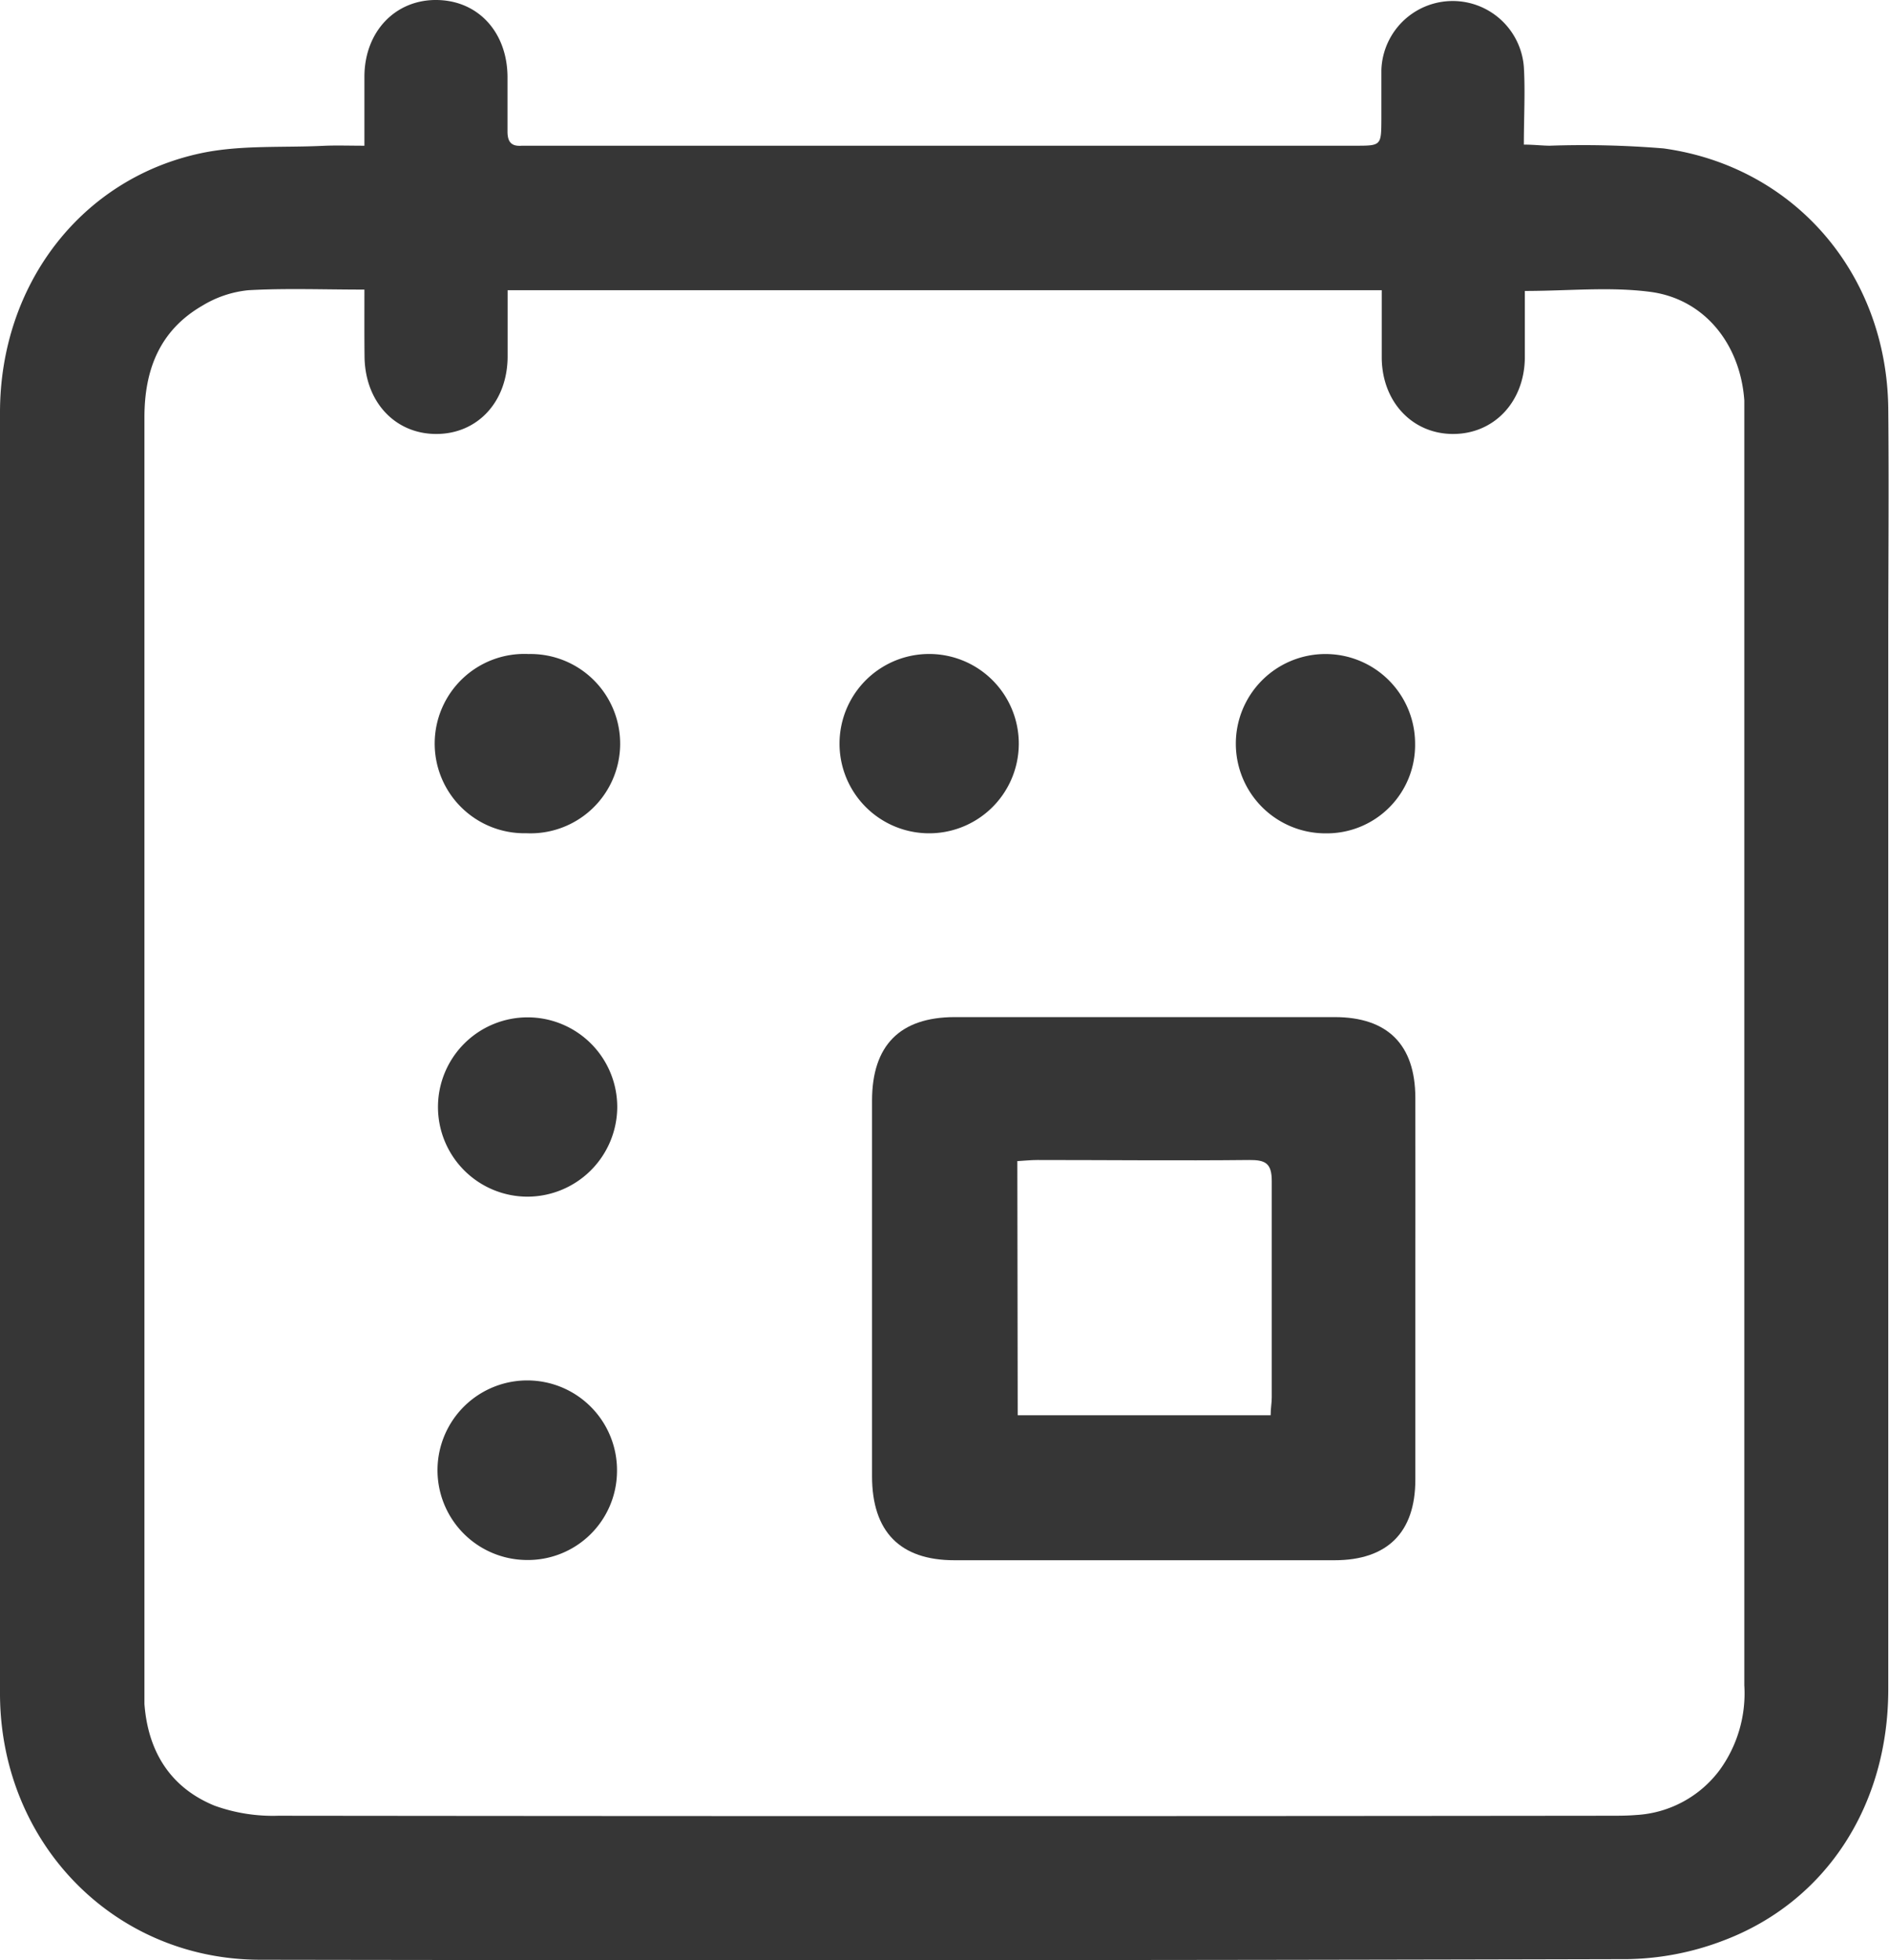
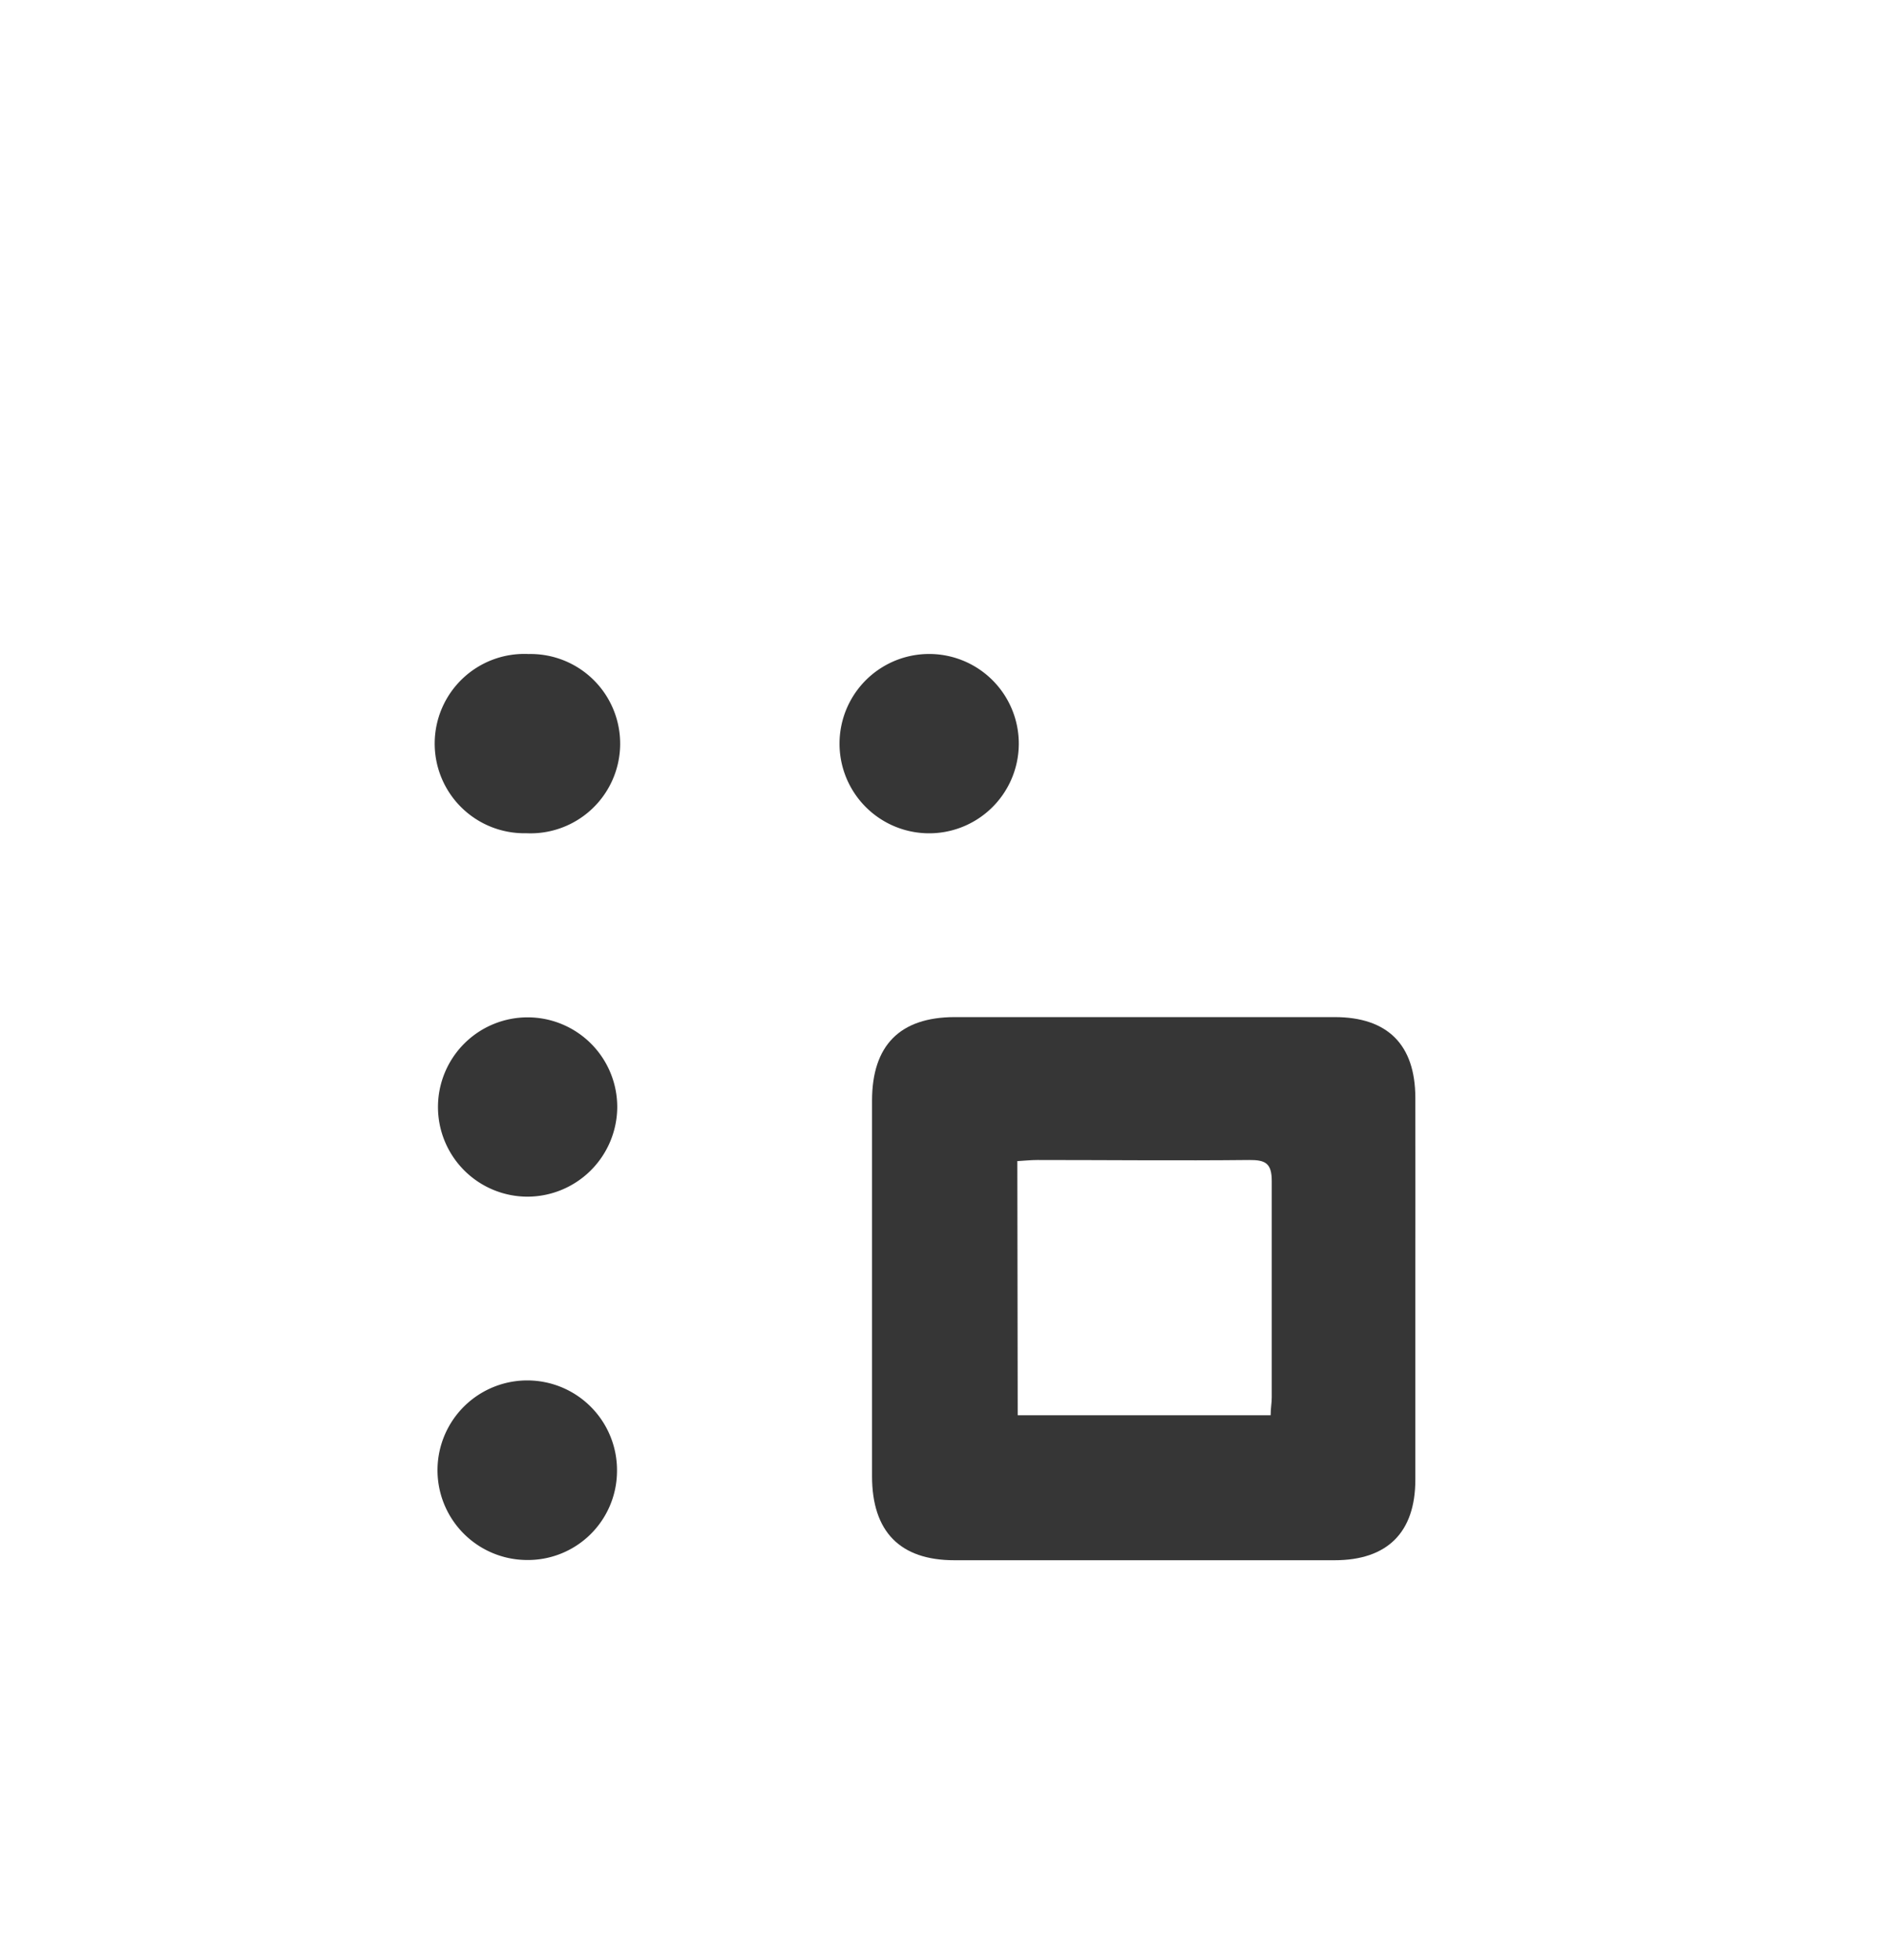
<svg xmlns="http://www.w3.org/2000/svg" viewBox="0 0 154.06 159.8">
  <defs>
    <style>.cls-1{fill:#363636;}</style>
  </defs>
  <g id="Слой_2" data-name="Слой 2">
    <g id="Слой_1-2" data-name="Слой 1">
-       <path class="cls-1" d="M29.72,11.88c0-2.07,0-3.84,0-5.61,0-3.69,2.52-6.31,5.9-6.27s5.73,2.62,5.77,6.22c0,1.5,0,3,0,4.5,0,.87.33,1.23,1.18,1.16.33,0,.66,0,1,0h66.94c2.14,0,2.14,0,2.15-2.17,0-1.34,0-2.67,0-4a5.82,5.82,0,0,1,11.62-.25c.12,2,0,4.09,0,6.33.79,0,1.43.08,2.08.09a80.18,80.18,0,0,1,9.31.22c10.71,1.48,18.21,10.25,18.33,21.21.06,6.44,0,12.88,0,19.32q0,42.54,0,85.1c0,9.46-5.07,17.32-13.46,20.48a22.78,22.78,0,0,1-7.77,1.51q-55.78.14-111.58.05C9.34,159.75.09,150.32,0,138.21,0,123.61,0,109,0,94.41Q0,64,0,33.63c0-10.41,6.61-19.06,16.39-21.14,3.21-.68,6.62-.44,9.94-.6C27.4,11.84,28.44,11.88,29.72,11.88Zm0,11.73c-3.37,0-6.42-.12-9.46.05a8.88,8.88,0,0,0-3.74,1.25c-3.47,2-4.74,5.2-4.74,9.1q0,51.78,0,103.58c0,.45,0,.89,0,1.33.29,3.88,2.12,6.82,5.72,8.29a14,14,0,0,0,5.2.82q54.29.06,108.58,0c.72,0,1.44,0,2.16-.06a9.13,9.13,0,0,0,6.82-3.68,10.63,10.63,0,0,0,2-6.89q0-51.63,0-103.26c0-.5,0-1,0-1.49-.32-4.56-3.21-8.25-7.63-8.85-3.3-.44-6.71-.08-10.27-.08,0,1.86,0,3.68,0,5.5-.06,3.57-2.53,6.16-5.85,6.16s-5.78-2.61-5.82-6.18c0-1.81,0-3.63,0-5.54H41.4c0,1.86,0,3.62,0,5.38,0,3.71-2.45,6.34-5.82,6.34s-5.82-2.63-5.85-6.33C29.71,27.32,29.72,25.56,29.72,23.61Z" />
      <path class="cls-1" d="M115.43,105.14c0,5.16,0,10.32,0,15.49,0,4.3-2.28,6.57-6.59,6.57q-15.48,0-31,0c-4.44,0-6.71-2.33-6.72-6.83V89.74c0-4.51,2.27-6.81,6.73-6.82q15.48,0,31,0c4.32,0,6.57,2.25,6.58,6.57C115.44,94.71,115.43,99.92,115.43,105.14ZM83,115.38h20.63c0-.57.09-1,.09-1.45,0-5.88,0-11.76,0-17.64,0-1.45-.51-1.73-1.83-1.72-5.76.06-11.53,0-17.3,0-.53,0-1.06.06-1.62.09Z" />
      <path class="cls-1" d="M42.92,67.93a7.31,7.31,0,1,1,.19-14.61,7.31,7.31,0,1,1-.19,14.61Z" />
      <path class="cls-1" d="M43,97.56a7.31,7.31,0,1,1,7.34-7.27A7.34,7.34,0,0,1,43,97.56Z" />
-       <path class="cls-1" d="M115.41,60.64a7.2,7.2,0,0,1-7.25,7.3,7.31,7.31,0,1,1,7.25-7.3Z" />
      <path class="cls-1" d="M42.91,127.18A7.32,7.32,0,1,1,50.32,120,7.27,7.27,0,0,1,42.91,127.18Z" />
      <path class="cls-1" d="M75.48,67.93a7.31,7.31,0,0,1,.06-14.61,7.31,7.31,0,1,1-.06,14.61Z" />
    </g>
  </g>
</svg>